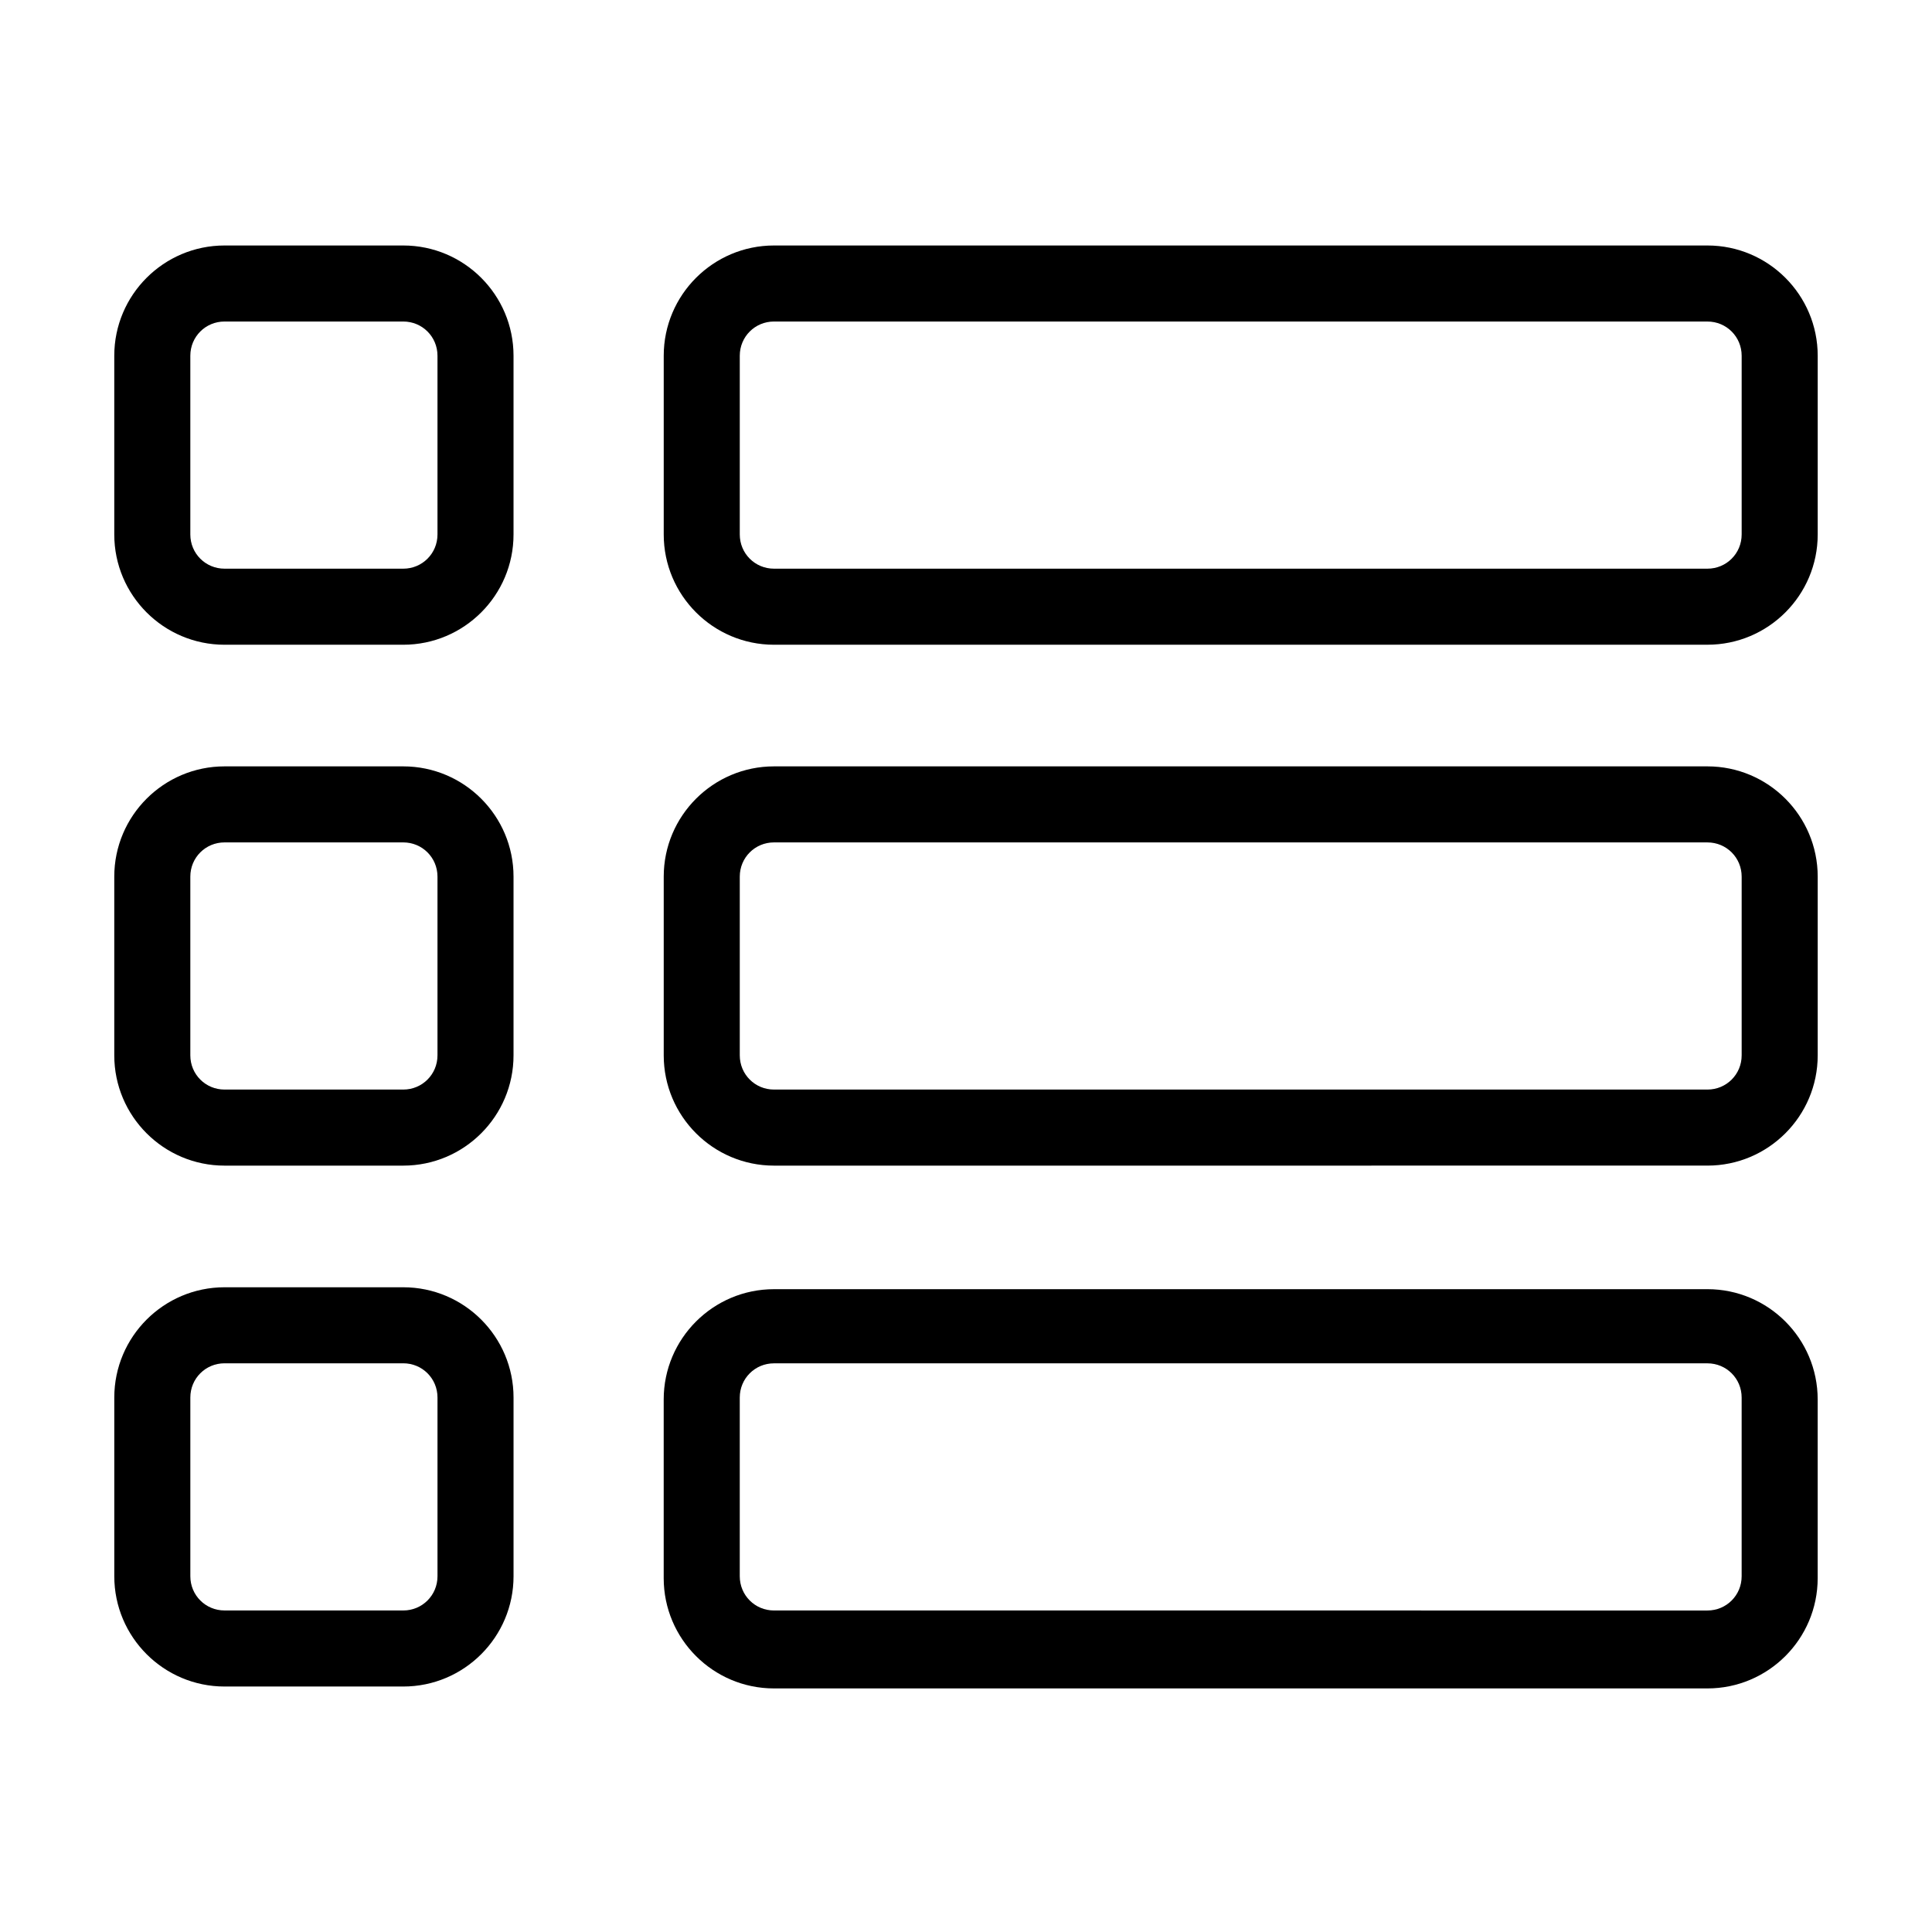
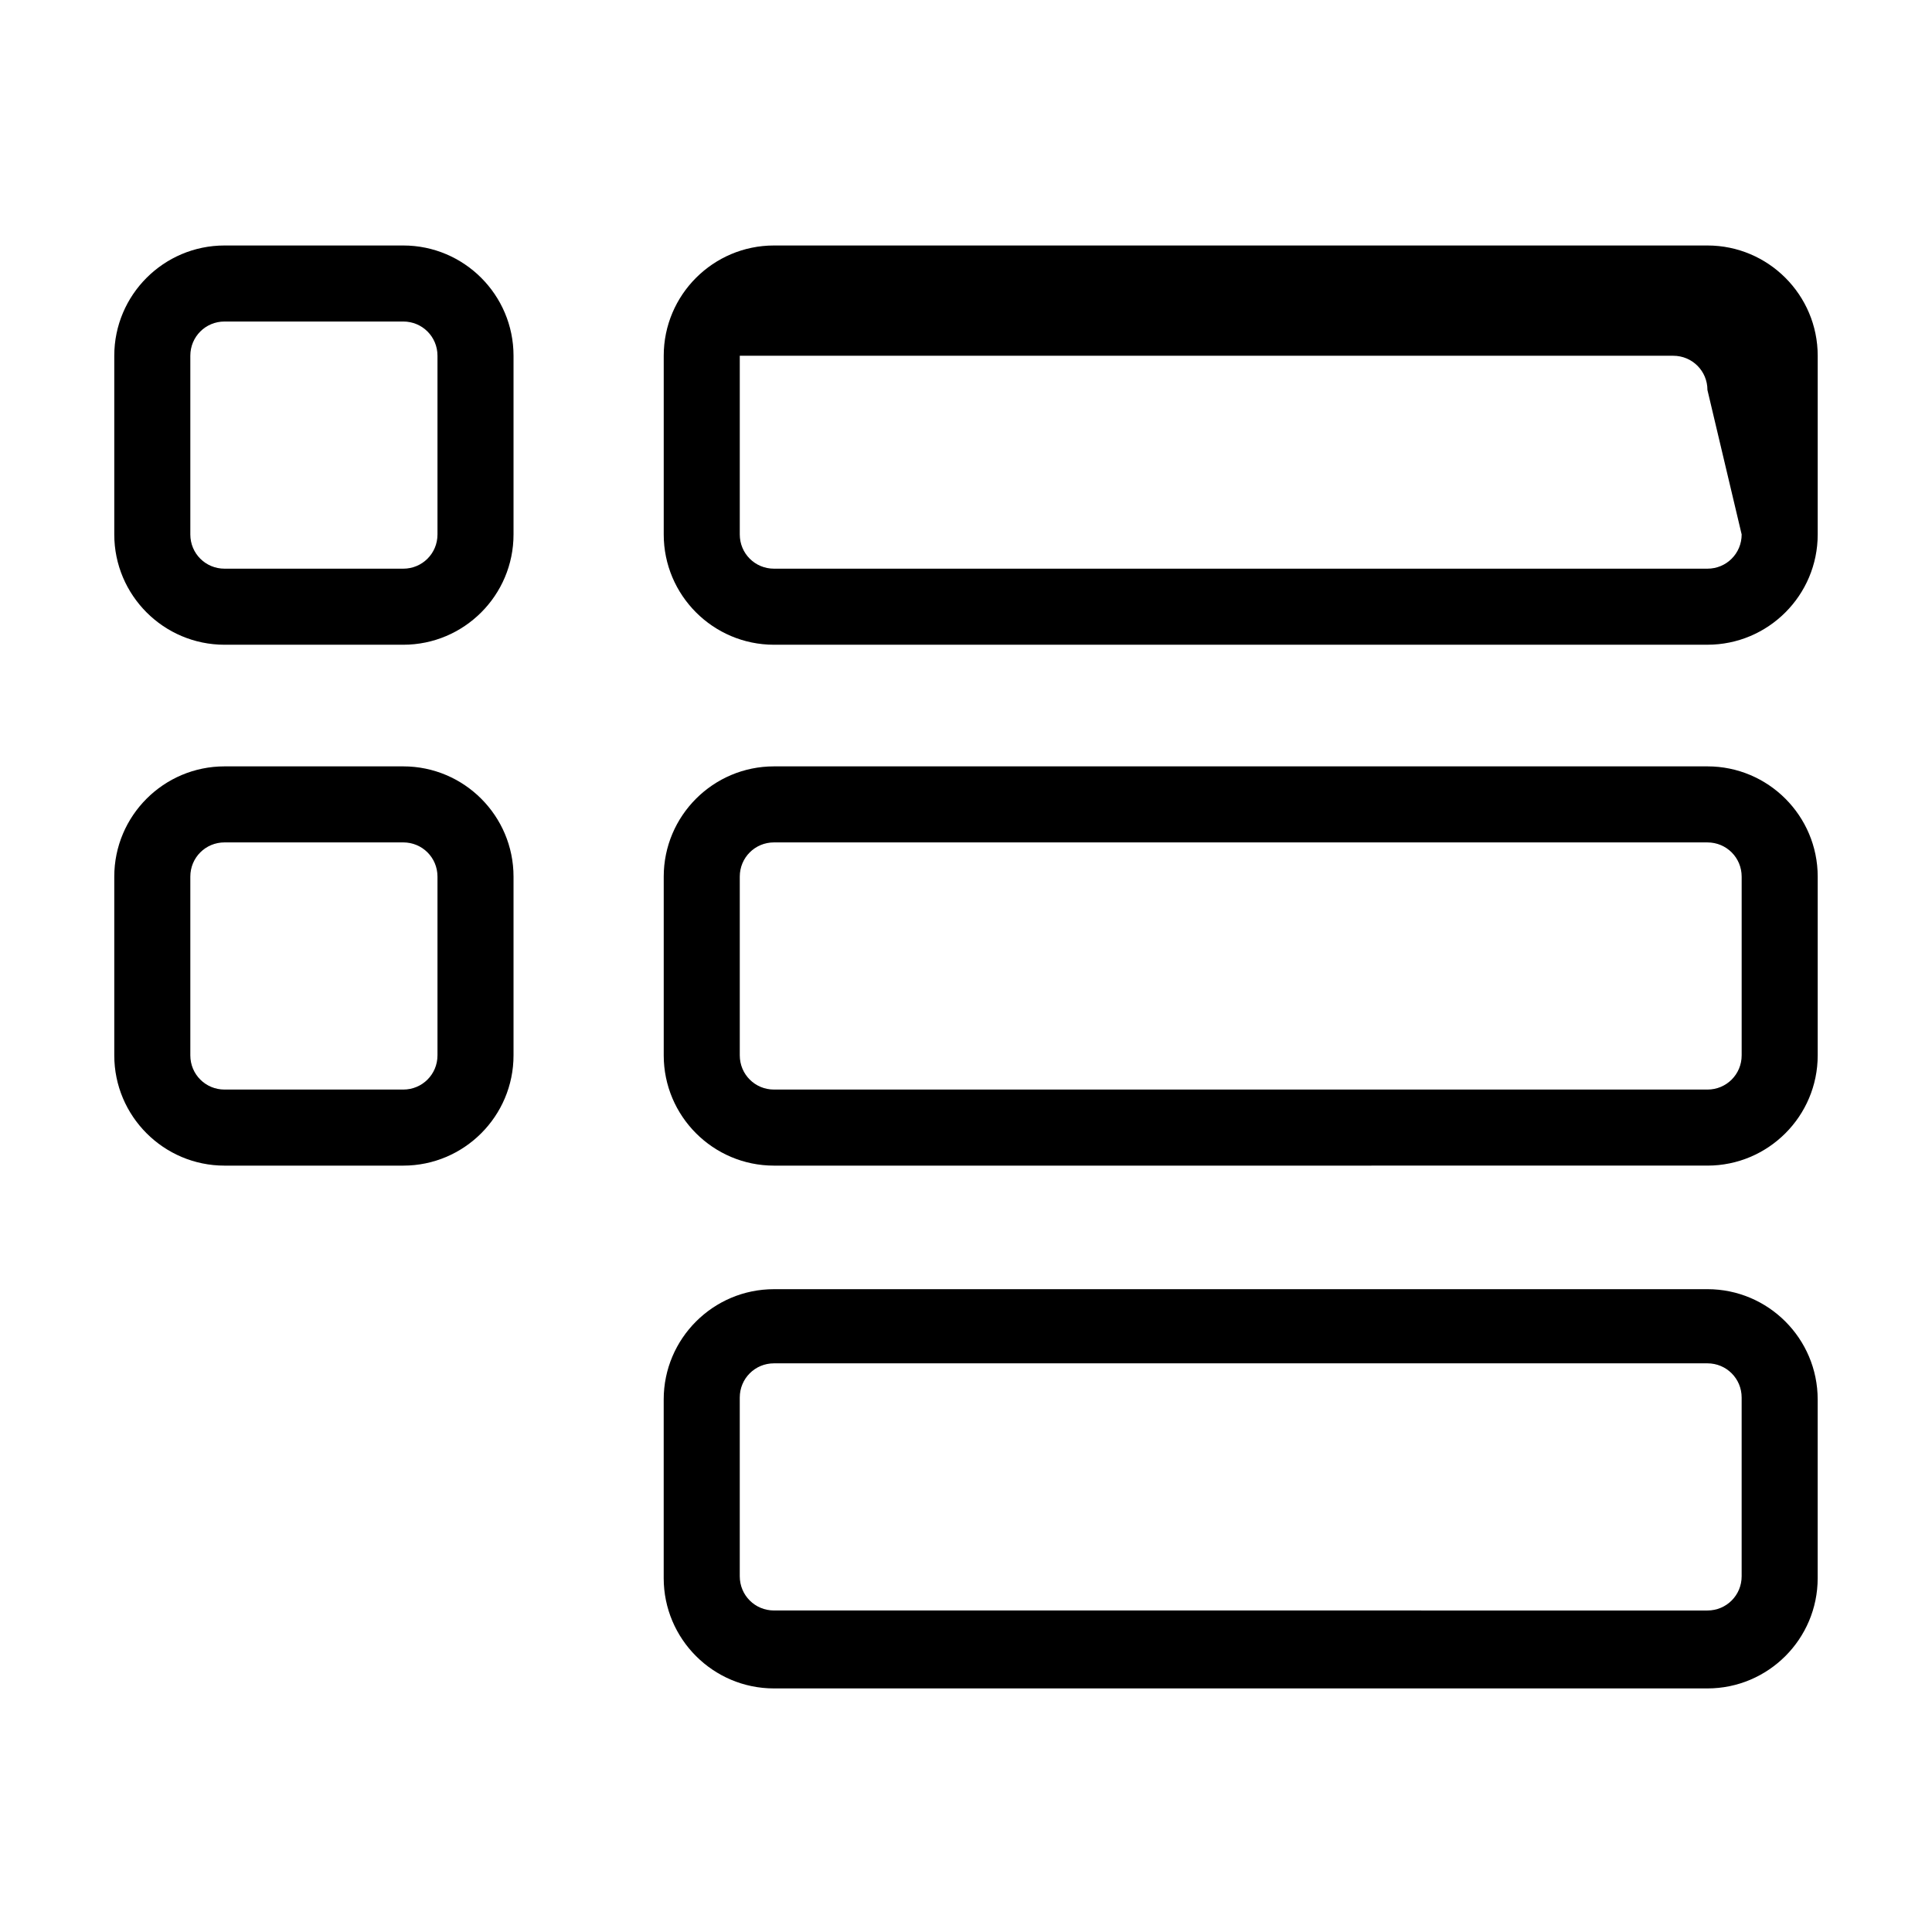
<svg xmlns="http://www.w3.org/2000/svg" fill="#000000" width="800px" height="800px" version="1.1" viewBox="144 144 512 512">
  <g>
    <path d="m280.09 238.28c0-16.121-13.098-29.223-29.223-29.223h-47.359c-16.121 0-29.223 13.098-29.223 29.223v47.359c0 16.121 13.098 29.223 29.223 29.223h47.359c16.121 0 29.223-13.098 29.223-29.223zm-20.152 47.355c0 5.039-4.031 9.07-9.07 9.07h-47.359c-5.039 0-9.07-4.031-9.07-9.07v-47.359c0-5.039 4.031-9.07 9.07-9.07h47.359c5.039 0 9.07 4.031 9.07 9.07z" />
-     <path d="m625.71 238.28c0-16.121-13.098-29.223-29.223-29.223h-247.37c-16.121 0-29.223 13.098-29.223 29.223v47.359c0 16.121 13.098 29.223 29.223 29.223l247.37-0.004c16.121 0 29.223-13.098 29.223-29.223zm-20.152 47.355c0 5.039-4.031 9.07-9.07 9.07h-247.37c-5.039 0-9.07-4.031-9.07-9.07v-47.359c0-5.039 4.031-9.07 9.07-9.07l247.37 0.004c5.039 0 9.07 4.031 9.07 9.07z" />
+     <path d="m625.71 238.28c0-16.121-13.098-29.223-29.223-29.223h-247.37c-16.121 0-29.223 13.098-29.223 29.223v47.359c0 16.121 13.098 29.223 29.223 29.223l247.37-0.004c16.121 0 29.223-13.098 29.223-29.223zm-20.152 47.355c0 5.039-4.031 9.07-9.07 9.07h-247.37c-5.039 0-9.07-4.031-9.07-9.07v-47.359l247.37 0.004c5.039 0 9.07 4.031 9.07 9.07z" />
    <path d="m280.09 376.32c0-16.121-13.098-29.223-29.223-29.223h-47.359c-16.121 0-29.223 13.098-29.223 29.223v47.359c0 16.121 13.098 29.223 29.223 29.223h47.359c16.121 0 29.223-13.098 29.223-29.223zm-20.152 47.355c0 5.039-4.031 9.07-9.07 9.07h-47.359c-5.039 0-9.07-4.031-9.07-9.07v-47.359c0-5.039 4.031-9.07 9.07-9.07h47.359c5.039 0 9.07 4.031 9.07 9.07z" />
    <path d="m625.71 376.32c0-16.121-13.098-29.223-29.223-29.223h-247.37c-16.121 0-29.223 13.098-29.223 29.223v47.359c0 16.121 13.098 29.223 29.223 29.223l247.37-0.004c16.121 0 29.223-13.098 29.223-29.223zm-20.152 47.355c0 5.039-4.031 9.07-9.07 9.07h-247.37c-5.039 0-9.07-4.031-9.07-9.07v-47.359c0-5.039 4.031-9.07 9.07-9.07l247.37 0.004c5.039 0 9.07 4.031 9.07 9.07z" />
-     <path d="m250.87 485.14h-47.359c-16.121 0-29.223 13.098-29.223 29.223v47.359c0 16.121 13.098 29.223 29.223 29.223h47.359c16.121 0 29.223-13.098 29.223-29.223v-47.359c0-16.121-13.102-29.223-29.223-29.223zm9.07 76.582c0 5.039-4.031 9.07-9.07 9.07l-47.359-0.004c-5.039 0-9.07-4.031-9.07-9.07v-47.359c0-5.039 4.031-9.07 9.07-9.07h47.359c5.039 0 9.07 4.031 9.07 9.07z" />
    <path d="m349.11 591.45h247.37c16.121 0 29.223-13.098 29.223-29.223v-47.359c0-16.121-13.098-29.223-29.223-29.223l-247.37 0.004c-16.121 0-29.223 13.098-29.223 29.223v47.359c0.004 16.121 13.102 29.219 29.223 29.219zm-9.066-77.082c0-5.039 4.031-9.07 9.07-9.07h247.37c5.039 0 9.07 4.031 9.07 9.07v47.359c0 5.039-4.031 9.07-9.07 9.07l-247.37-0.004c-5.039 0-9.07-4.031-9.07-9.07z" />
  </g>
</svg>